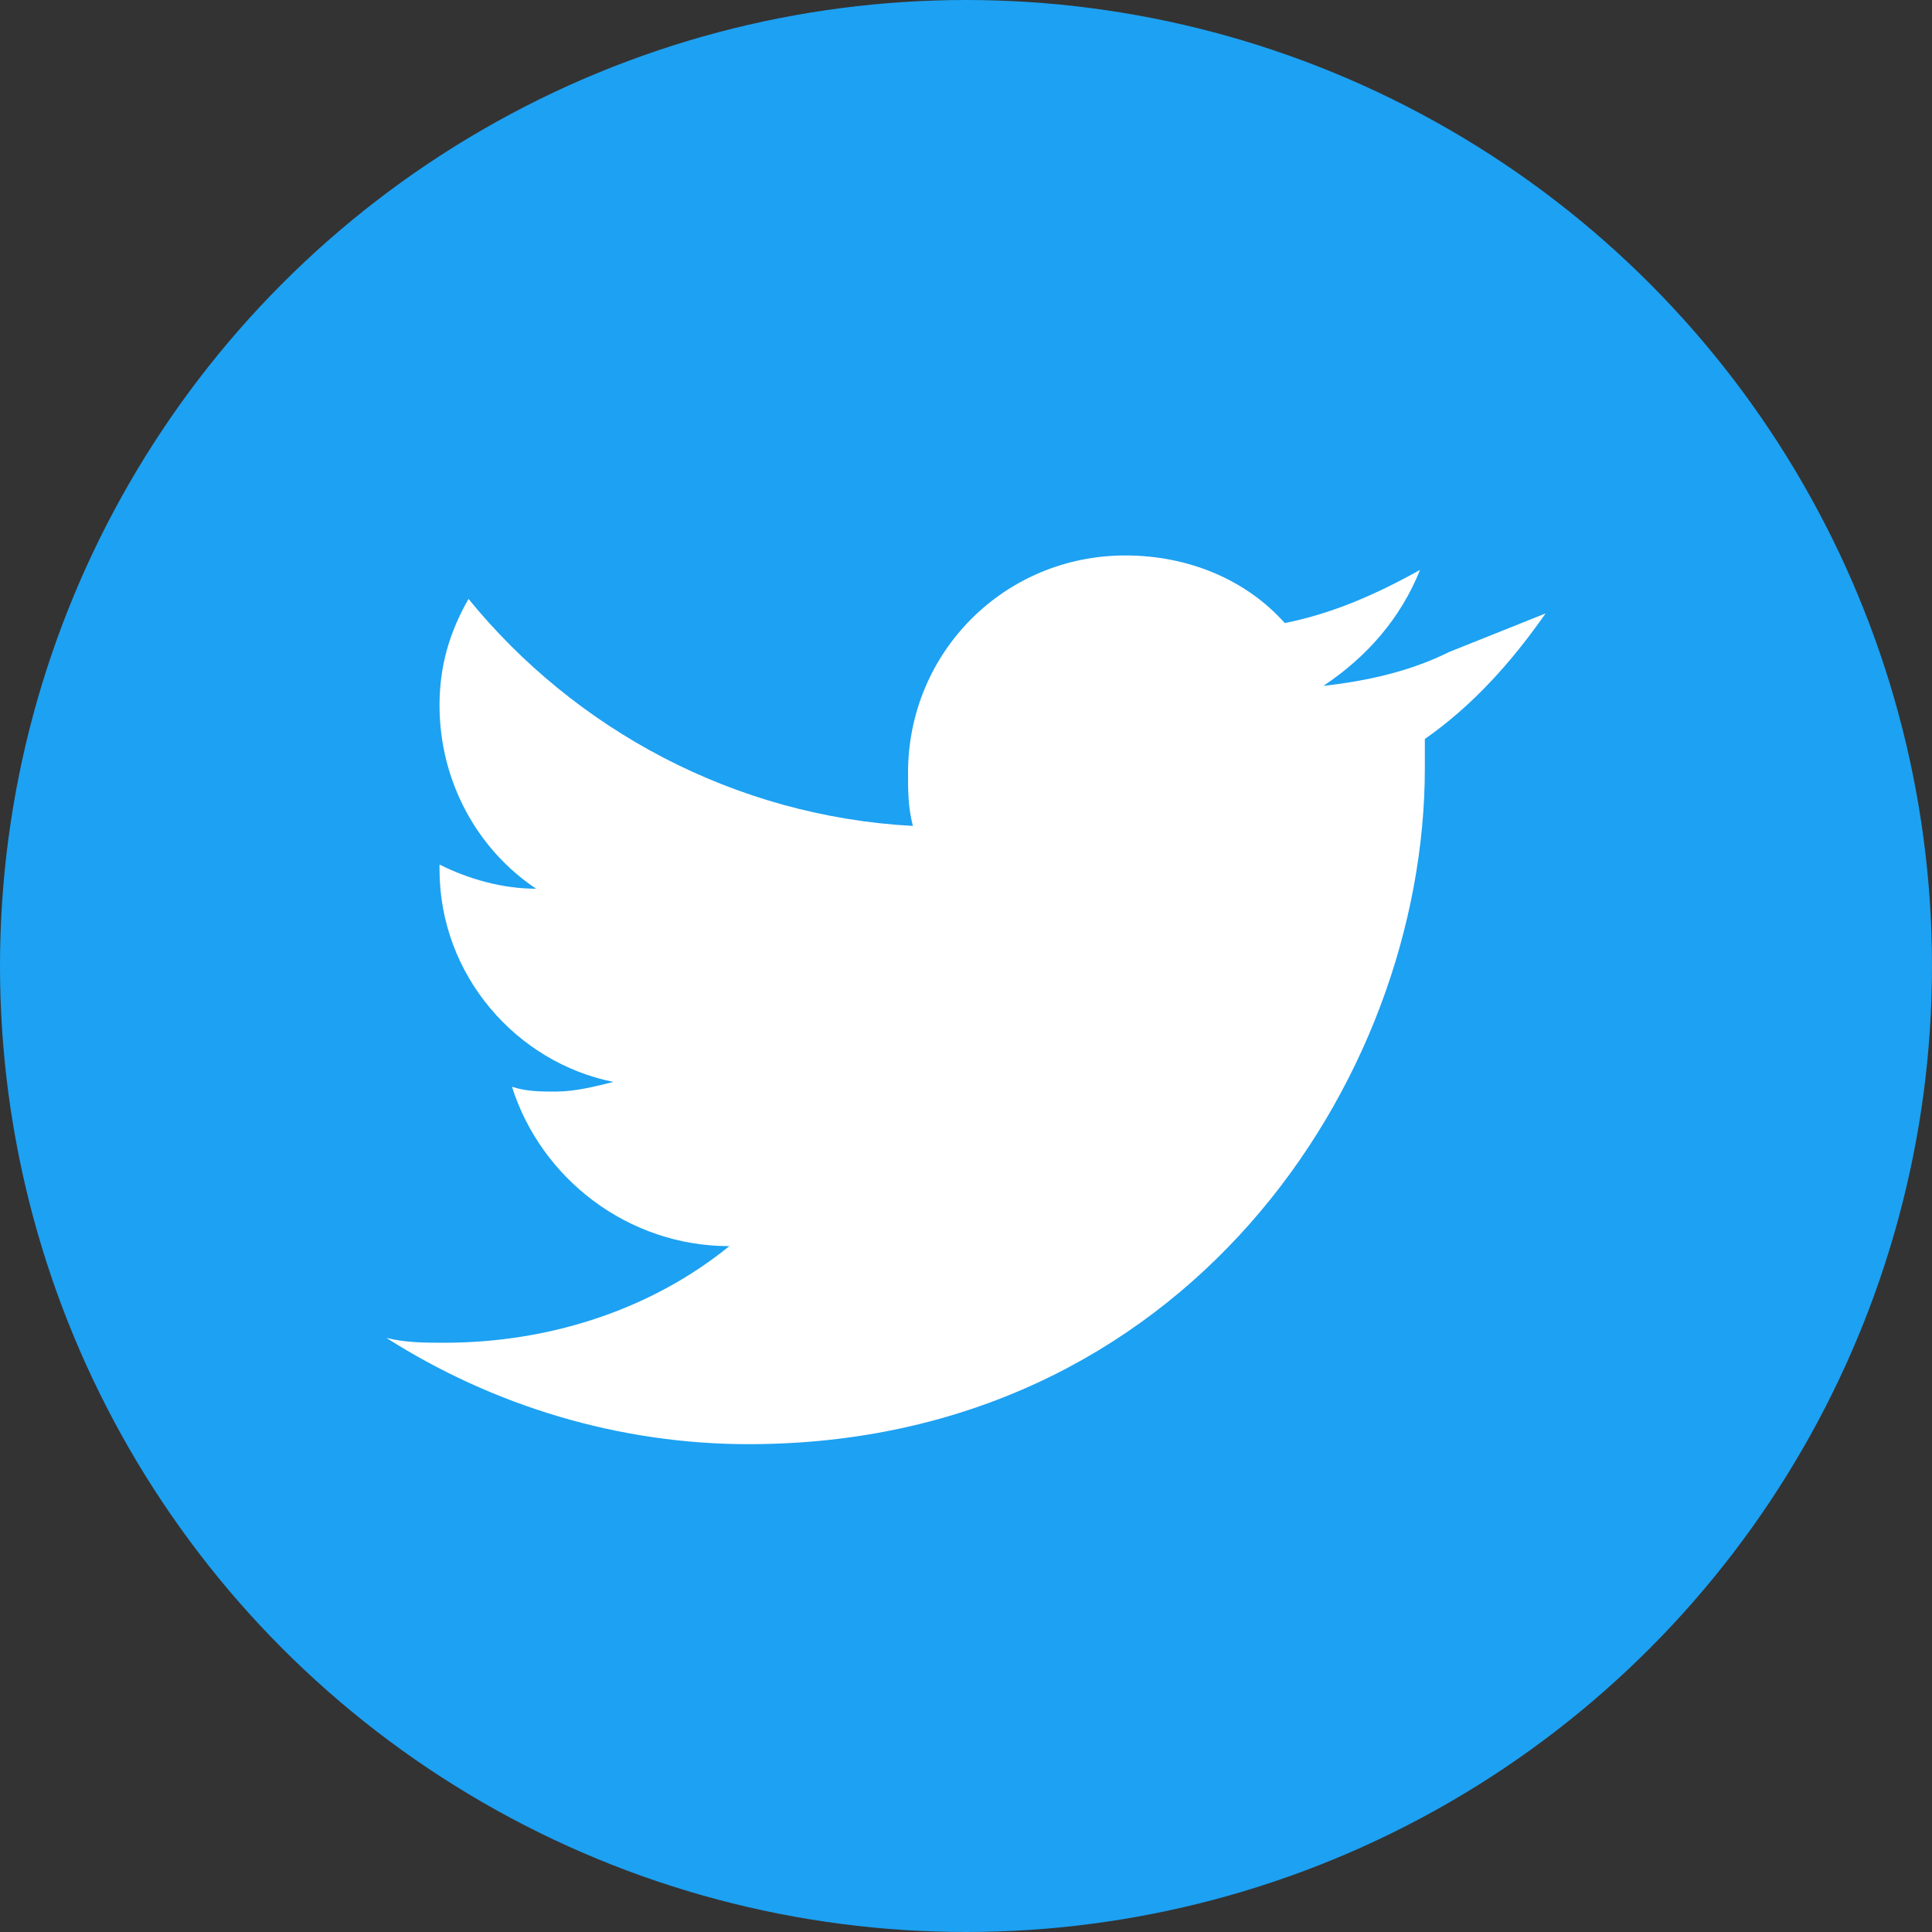
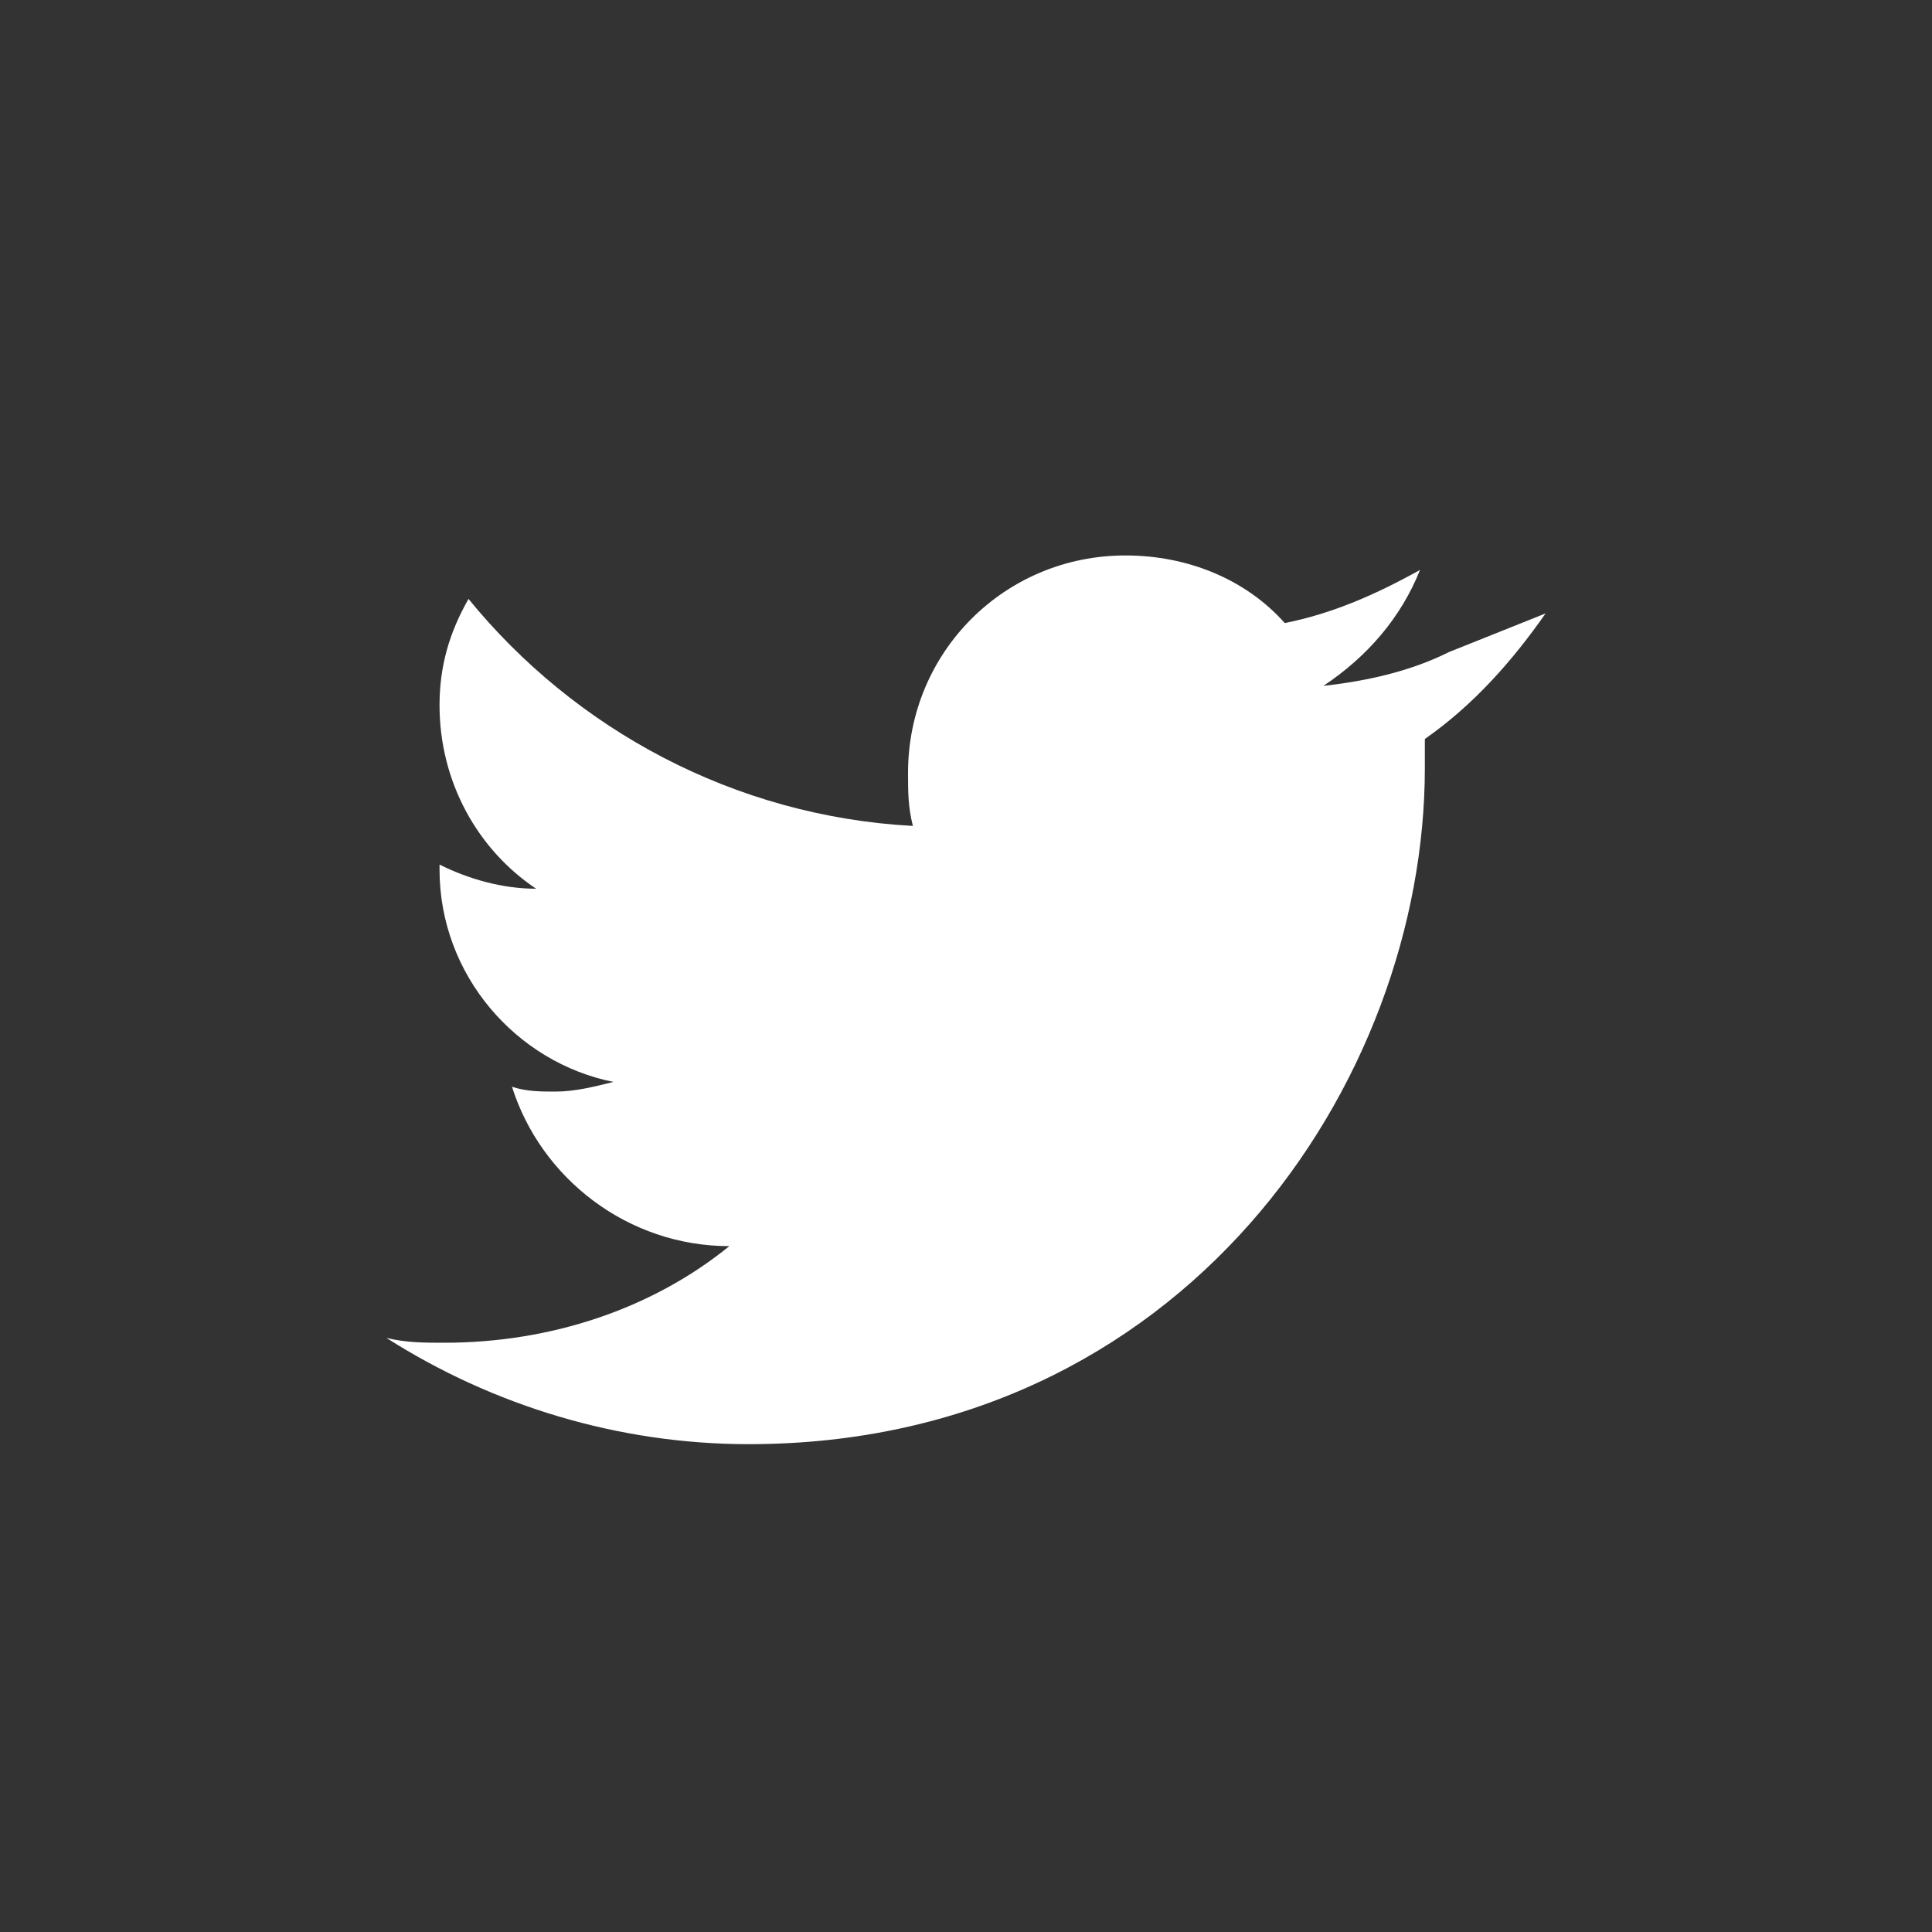
<svg xmlns="http://www.w3.org/2000/svg" width="40" height="40" viewBox="0 0 40 40" fill="none">
  <rect x="0" y="0" width="40" height="40" fill="#333333" stroke="none" />
-   <circle cx="20" cy="20" r="20" fill="#1da1f2" />
  <path d="M30 13.5c-.8.4-1.7.6-2.6.7.9-.6 1.6-1.4 2-2.4-.9.5-1.8.9-2.8 1.1-.8-.9-2-1.4-3.3-1.4-2.5 0-4.5 2-4.5 4.5 0 .4 0 .7.1 1.1-3.7-.2-7-2-9.2-4.7-.4.7-.6 1.4-.6 2.2 0 1.6.8 3 2 3.8-.7 0-1.4-.2-2-.5v.1c0 2.2 1.6 4 3.6 4.4-.4.1-.8.2-1.2.2-.3 0-.6 0-.9-.1.6 1.9 2.4 3.3 4.5 3.3-1.6 1.3-3.7 2-5.9 2-.4 0-.8 0-1.2-.1 2.2 1.4 4.8 2.2 7.5 2.2 9 0 14-7.5 14-14v-.6c1-.7 1.8-1.6 2.5-2.6z" fill="#ffffff" />
</svg>